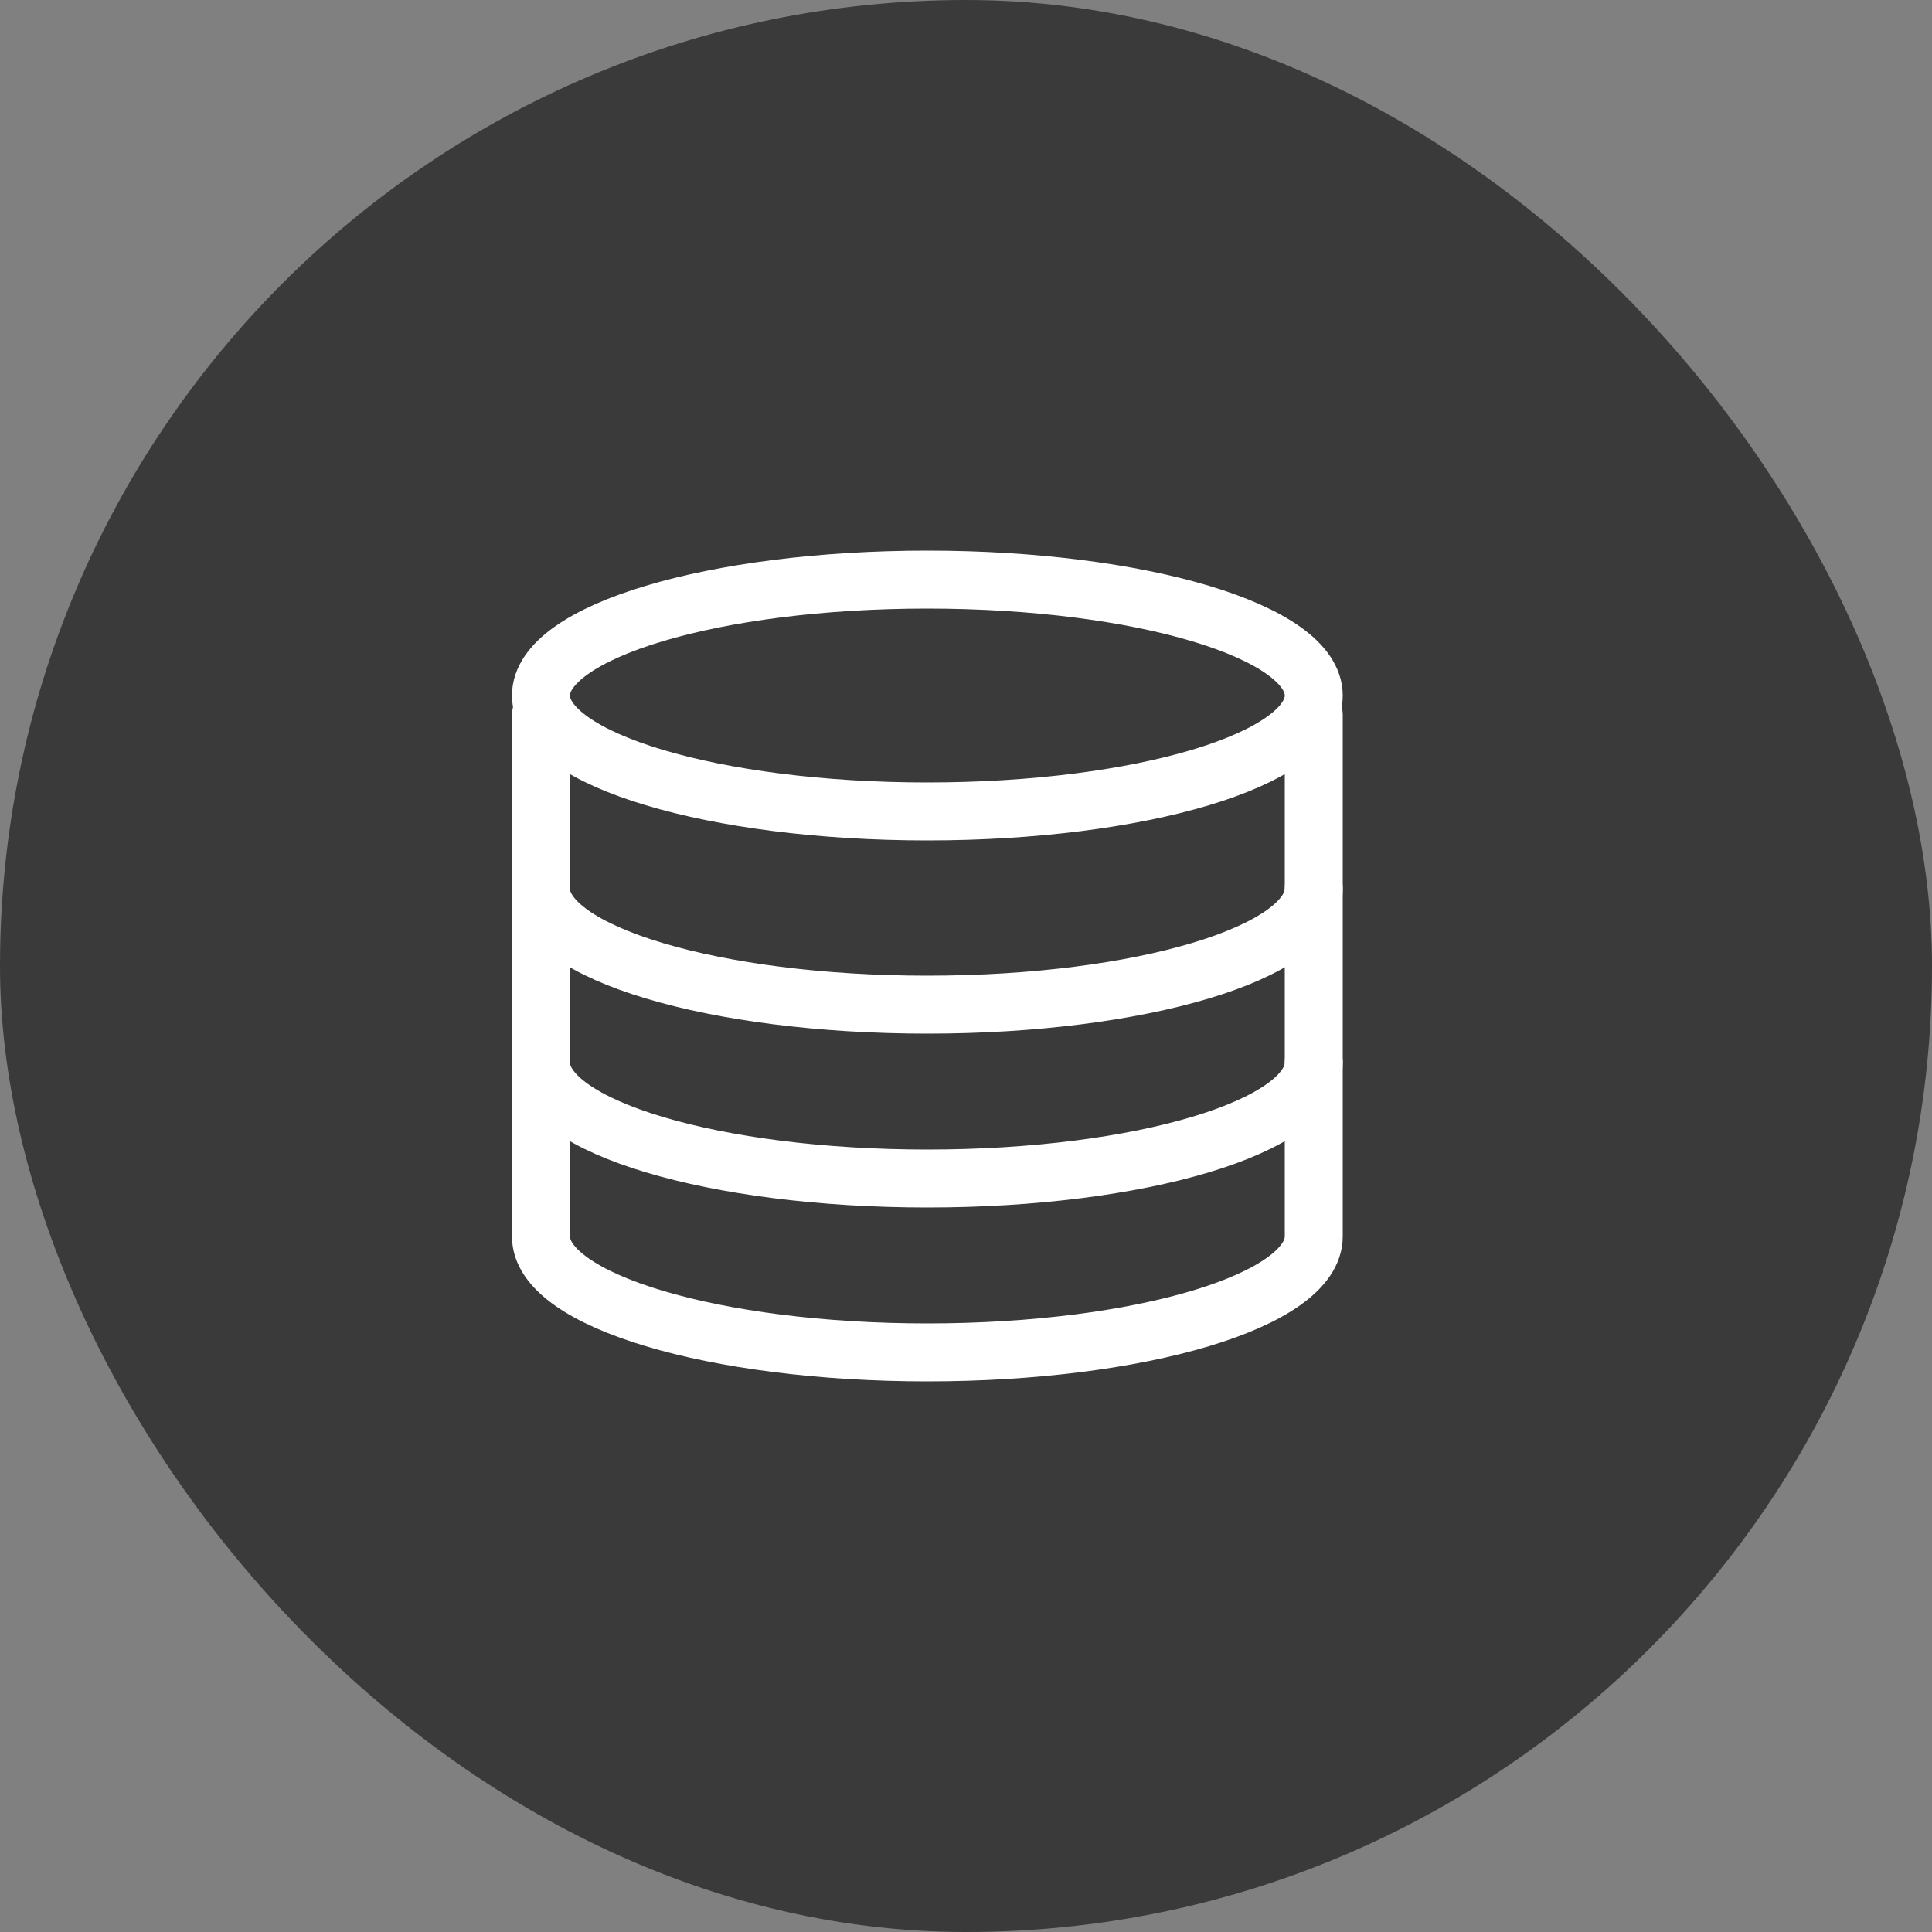
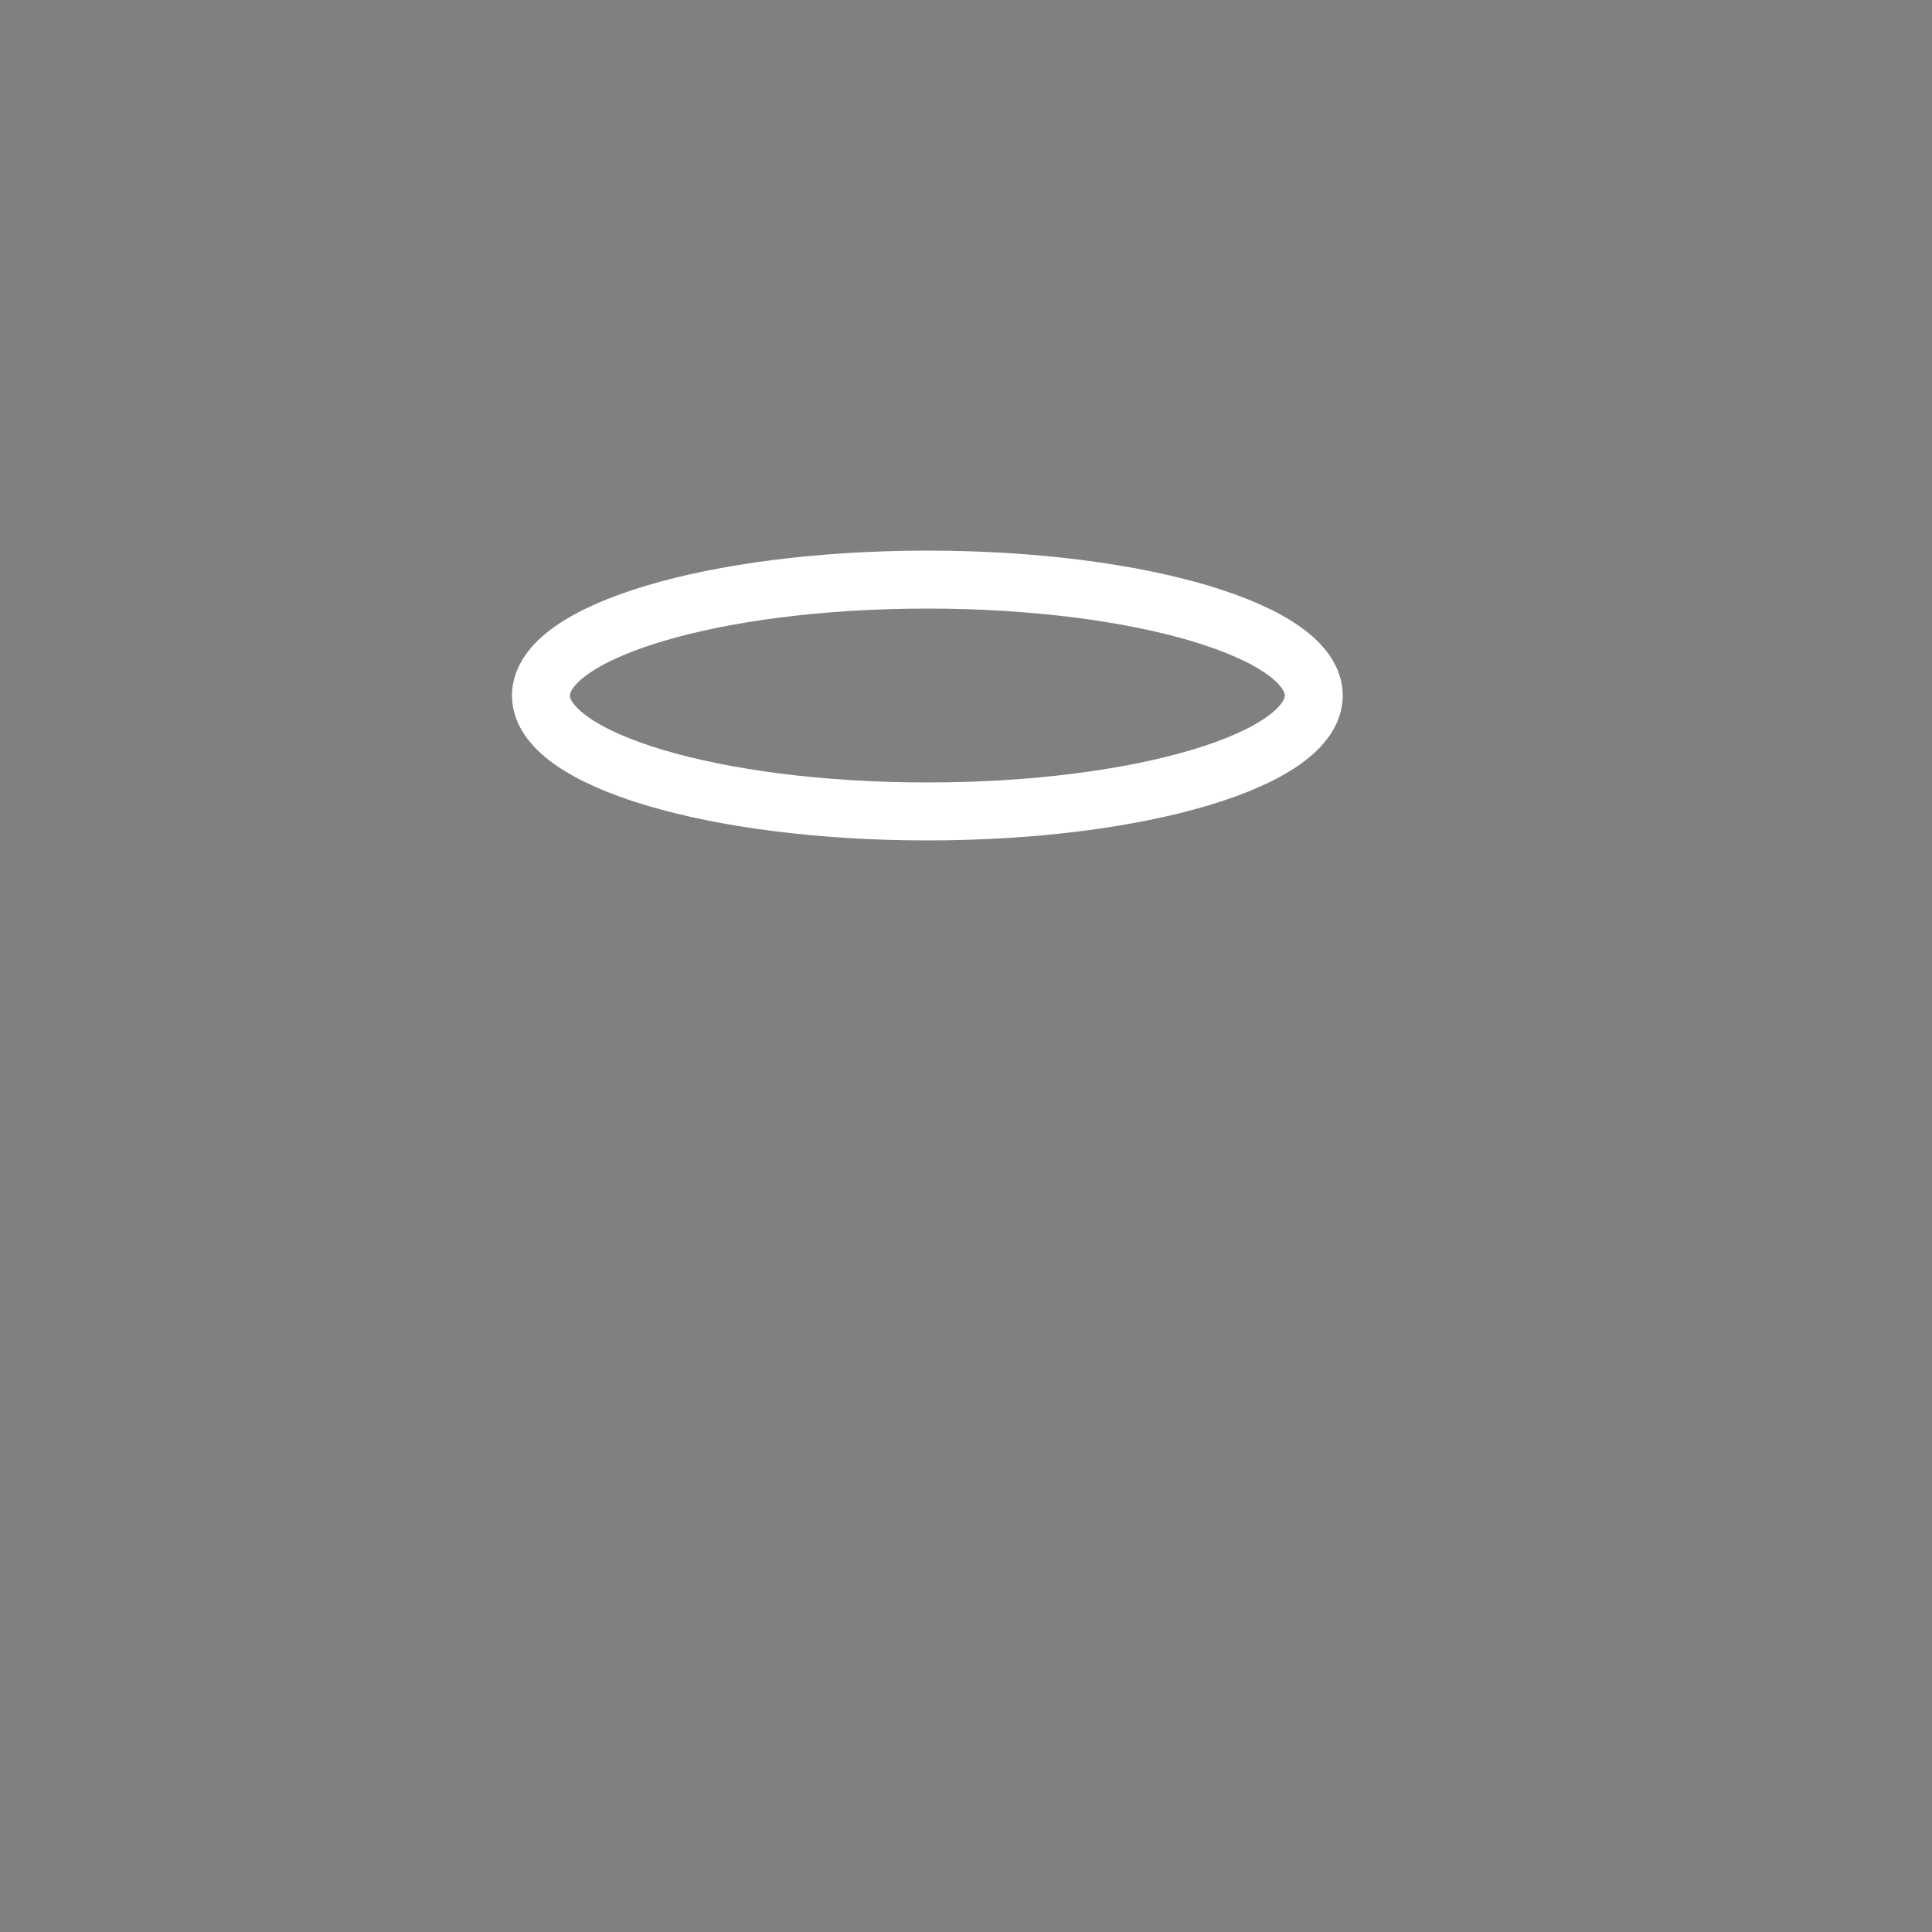
<svg xmlns="http://www.w3.org/2000/svg" width="50" height="50" viewBox="0 0 50 50" fill="none">
  <rect x="0" y="0" width="50" height="50" fill="#808080" stroke="none" />
-   <rect width="50" height="50" rx="25" fill="#3A3A3A" />
-   <path d="M34 18.5V32C34 33.657 29.523 35 24 35C18.477 35 14 33.657 14 32V18.5" stroke="white" stroke-width="1.5" stroke-linecap="round" stroke-linejoin="round" />
-   <path d="M34 27.5C34 29.157 29.523 30.5 24 30.5C18.477 30.5 14 29.157 14 27.5M34 23C34 24.657 29.523 26 24 26C18.477 26 14 24.657 14 23" stroke="white" stroke-width="1.5" stroke-linecap="round" stroke-linejoin="round" />
  <path d="M24 21C29.523 21 34 19.657 34 18C34 16.343 29.523 15 24 15C18.477 15 14 16.343 14 18C14 19.657 18.477 21 24 21Z" stroke="white" stroke-width="1.5" stroke-linecap="round" stroke-linejoin="round" />
</svg>